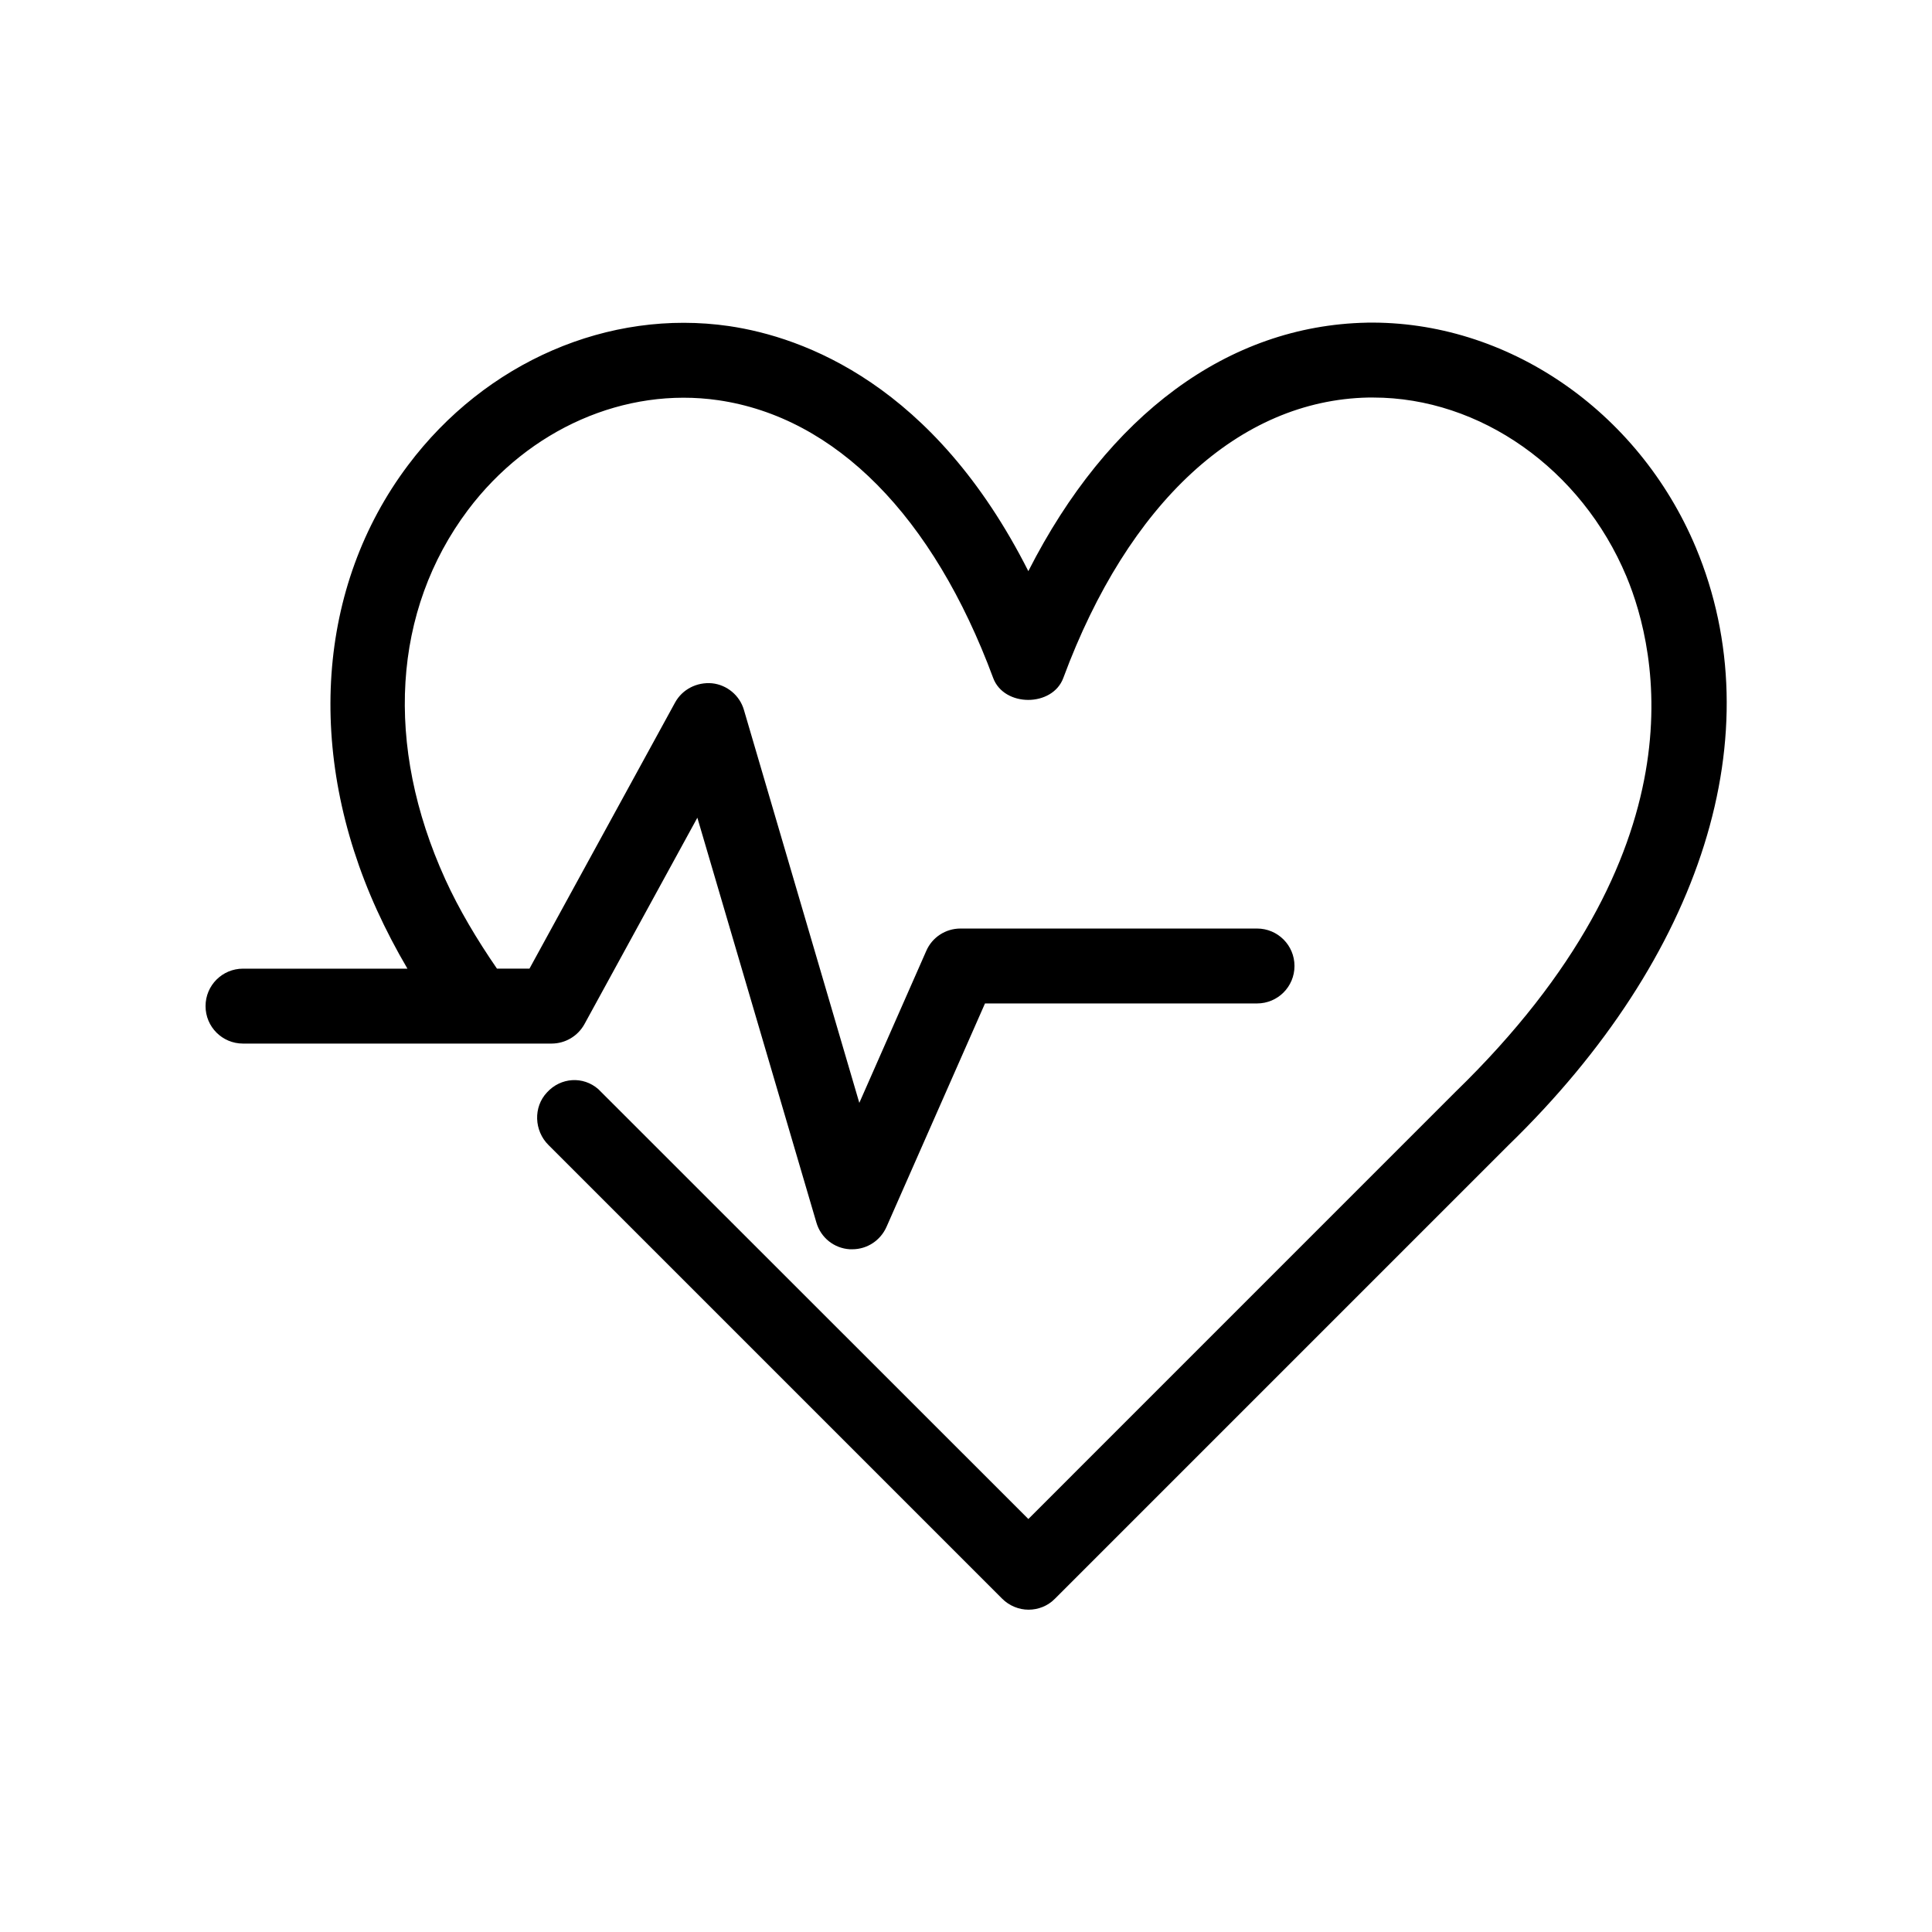
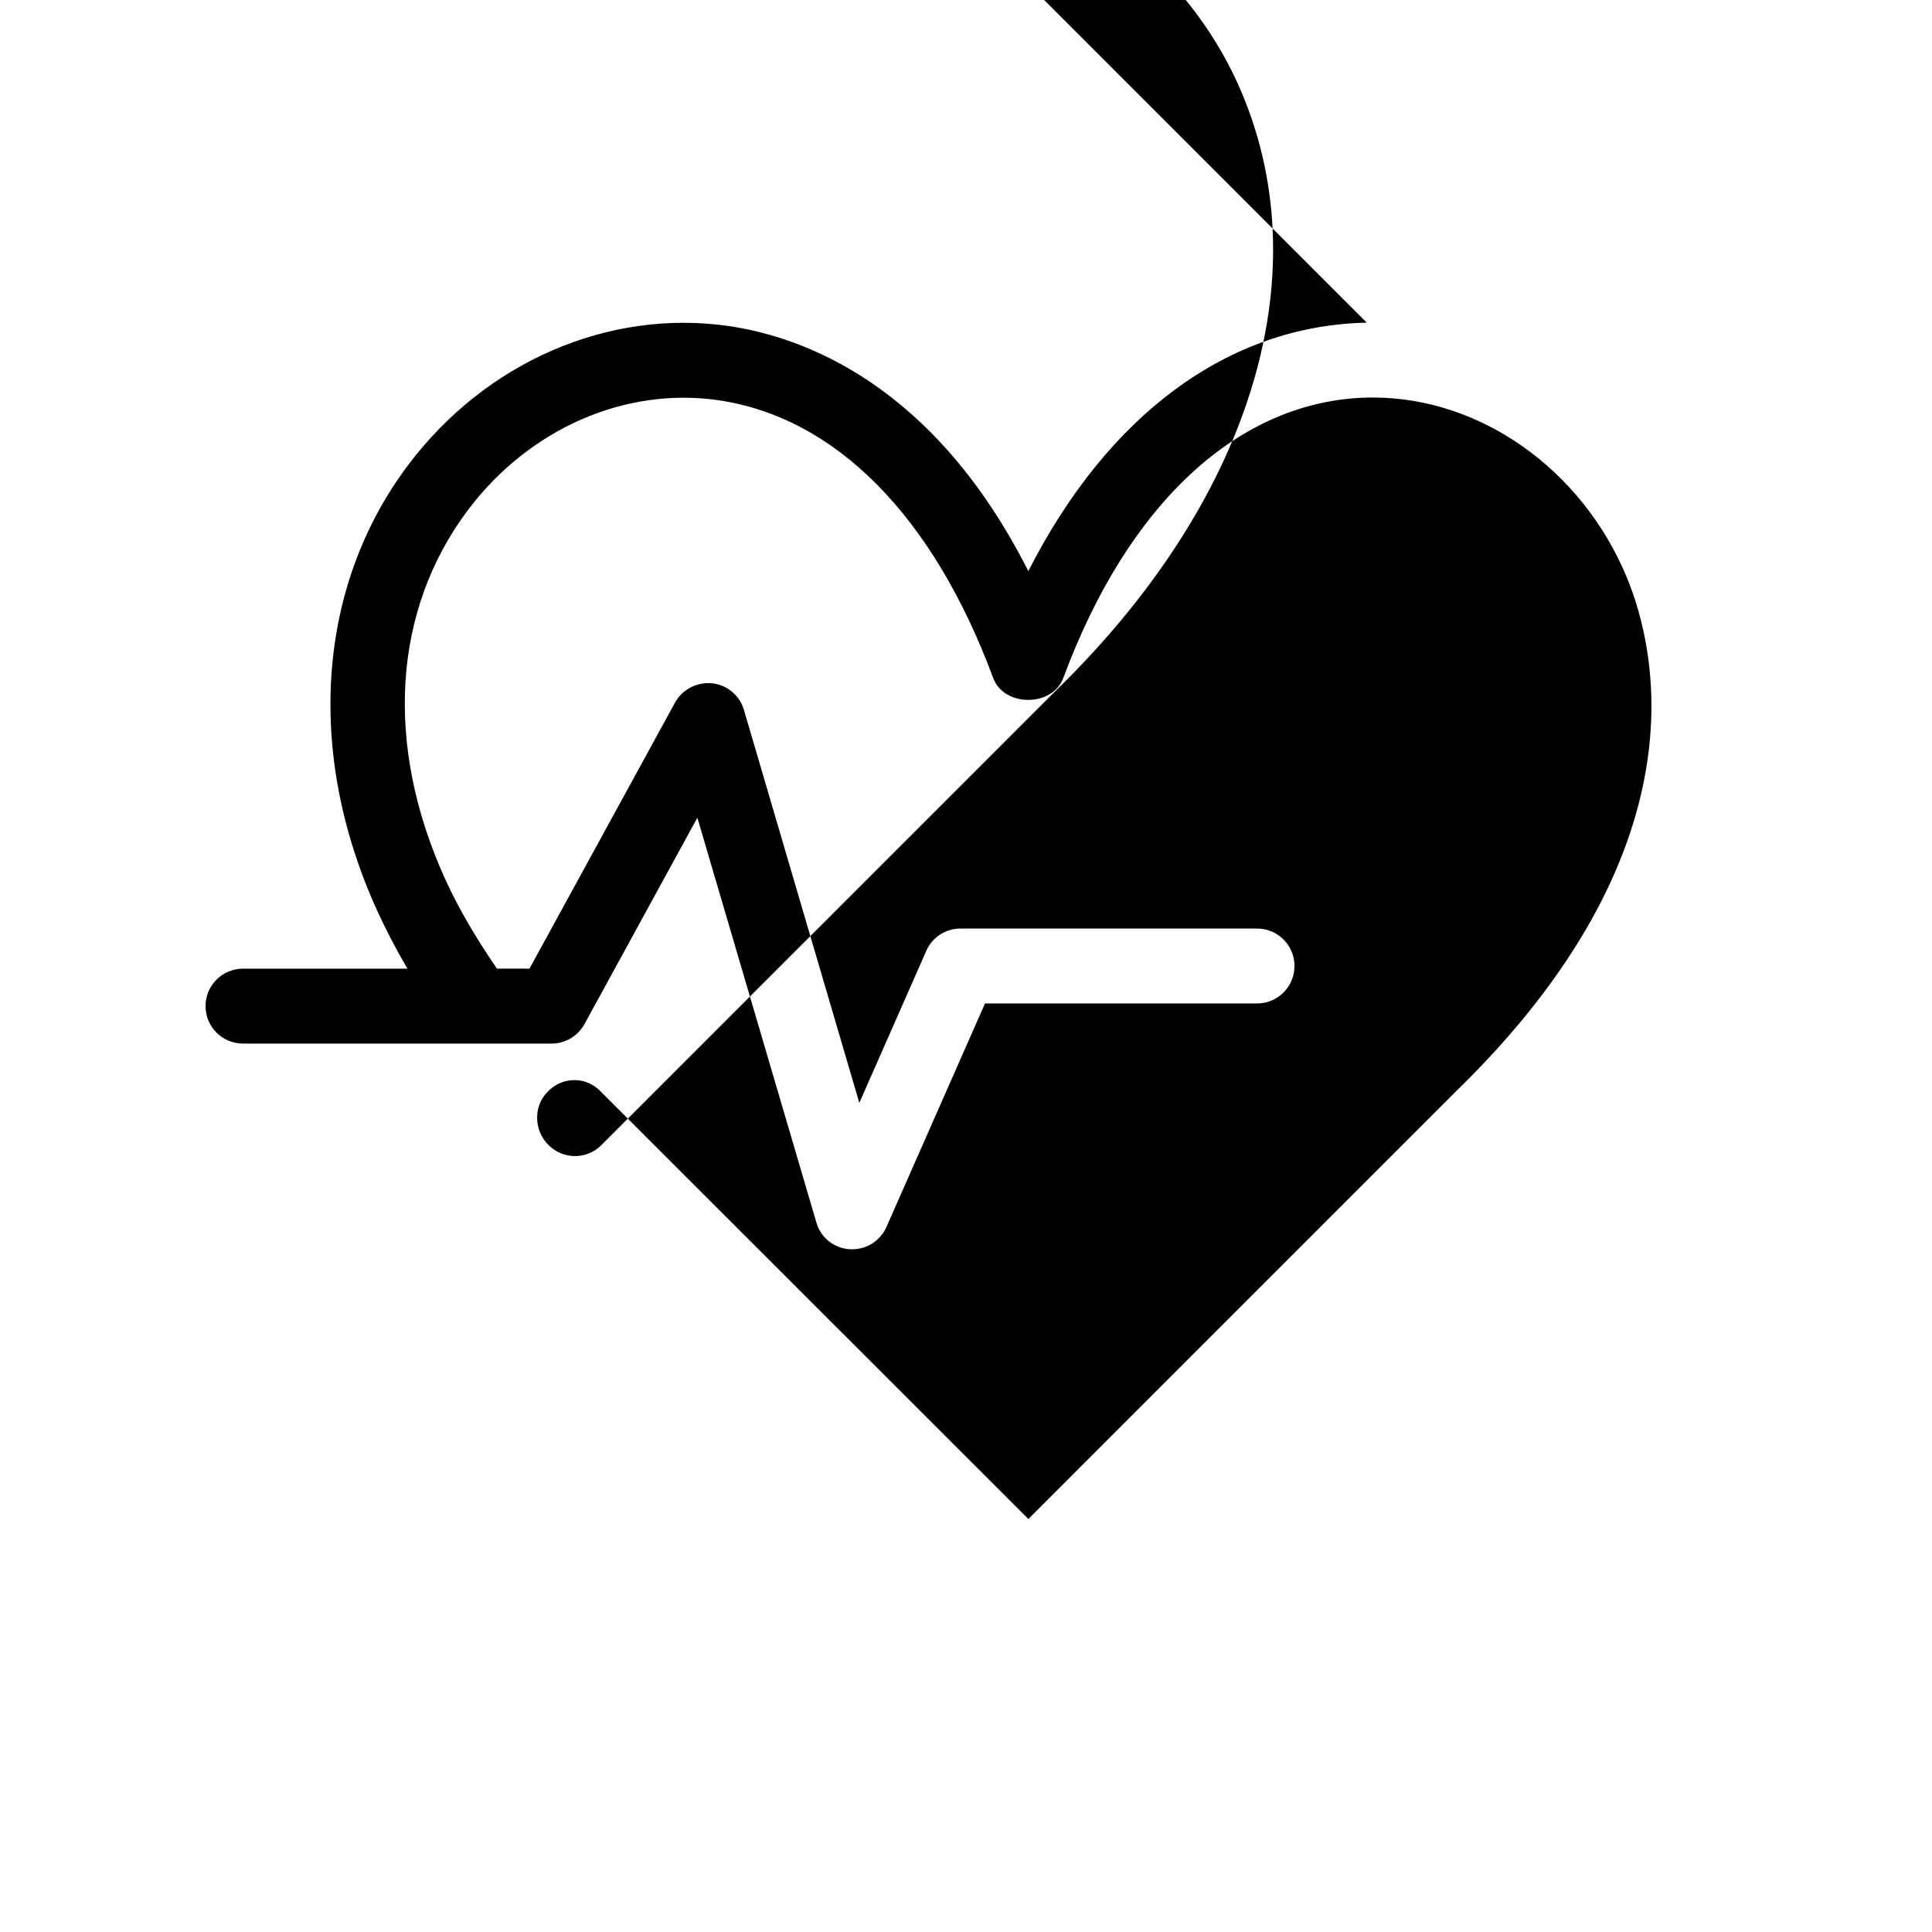
<svg xmlns="http://www.w3.org/2000/svg" fill="#000000" width="800px" height="800px" version="1.1" viewBox="144 144 512 512">
-   <path d="m506.2 229.51c-36.777 0.754-68.617 24.434-89.68 65.848-25.039-49.523-59.551-62.02-79.301-64.941-31.891-4.637-64.539 9.473-85.094 36.879-24.133 32.094-27.207 76.227-8.211 117.94 2.367 5.188 5.039 10.328 8.062 15.469h-43.578c-5.492 0-9.926 4.434-9.926 9.926 0 5.492 4.434 9.926 9.926 9.926h81.766c3.629 0 6.953-1.965 8.715-5.141l29.926-54.715 31.539 107.26c1.16 4.031 4.684 6.852 8.867 7.106h0.656c3.93 0 7.457-2.316 9.07-5.945l26.094-59.199h72.094c5.492 0 9.926-4.434 9.926-9.926 0-5.492-4.434-9.926-9.926-9.926h-78.594c-3.93 0-7.508 2.316-9.07 5.945l-17.734 40.254-30.582-104.14c-1.109-3.828-4.484-6.648-8.465-7.055-4.031-0.352-7.859 1.613-9.773 5.09l-38.594 70.535h-8.613c-5.34-7.758-10.078-15.719-13.703-23.68-16.172-35.57-13.957-71.238 5.996-97.84 16.223-21.562 41.664-32.695 66.352-29.121 31.086 4.535 56.93 30.684 72.852 73.605 2.871 7.758 15.719 7.758 18.59 0 17.23-46.5 46.652-73.605 80.812-74.312h1.309c28.312 0 55.168 18.895 67.109 47.41 8.262 19.801 20.402 72.801-45.344 136.63l-113.15 113.16-113.96-113.91c-4.031-3.527-9.977-3.125-13.602 0.855-3.68 3.879-3.426 10.176 0.402 13.957l120.21 120.21c1.914 1.914 4.484 2.922 7.004 2.922s5.09-0.957 7.004-2.922l120.11-120.11c51.641-50.129 70.23-109.38 49.727-158.45-15.27-36.422-50.234-60.199-87.211-59.598z" />
+   <path d="m506.2 229.51c-36.777 0.754-68.617 24.434-89.68 65.848-25.039-49.523-59.551-62.02-79.301-64.941-31.891-4.637-64.539 9.473-85.094 36.879-24.133 32.094-27.207 76.227-8.211 117.94 2.367 5.188 5.039 10.328 8.062 15.469h-43.578c-5.492 0-9.926 4.434-9.926 9.926 0 5.492 4.434 9.926 9.926 9.926h81.766c3.629 0 6.953-1.965 8.715-5.141l29.926-54.715 31.539 107.26c1.16 4.031 4.684 6.852 8.867 7.106h0.656c3.93 0 7.457-2.316 9.07-5.945l26.094-59.199h72.094c5.492 0 9.926-4.434 9.926-9.926 0-5.492-4.434-9.926-9.926-9.926h-78.594c-3.93 0-7.508 2.316-9.07 5.945l-17.734 40.254-30.582-104.14c-1.109-3.828-4.484-6.648-8.465-7.055-4.031-0.352-7.859 1.613-9.773 5.09l-38.594 70.535h-8.613c-5.34-7.758-10.078-15.719-13.703-23.68-16.172-35.57-13.957-71.238 5.996-97.84 16.223-21.562 41.664-32.695 66.352-29.121 31.086 4.535 56.93 30.684 72.852 73.605 2.871 7.758 15.719 7.758 18.59 0 17.23-46.5 46.652-73.605 80.812-74.312h1.309c28.312 0 55.168 18.895 67.109 47.41 8.262 19.801 20.402 72.801-45.344 136.63l-113.15 113.16-113.96-113.91c-4.031-3.527-9.977-3.125-13.602 0.855-3.68 3.879-3.426 10.176 0.402 13.957c1.914 1.914 4.484 2.922 7.004 2.922s5.09-0.957 7.004-2.922l120.11-120.11c51.641-50.129 70.23-109.38 49.727-158.45-15.27-36.422-50.234-60.199-87.211-59.598z" />
</svg>